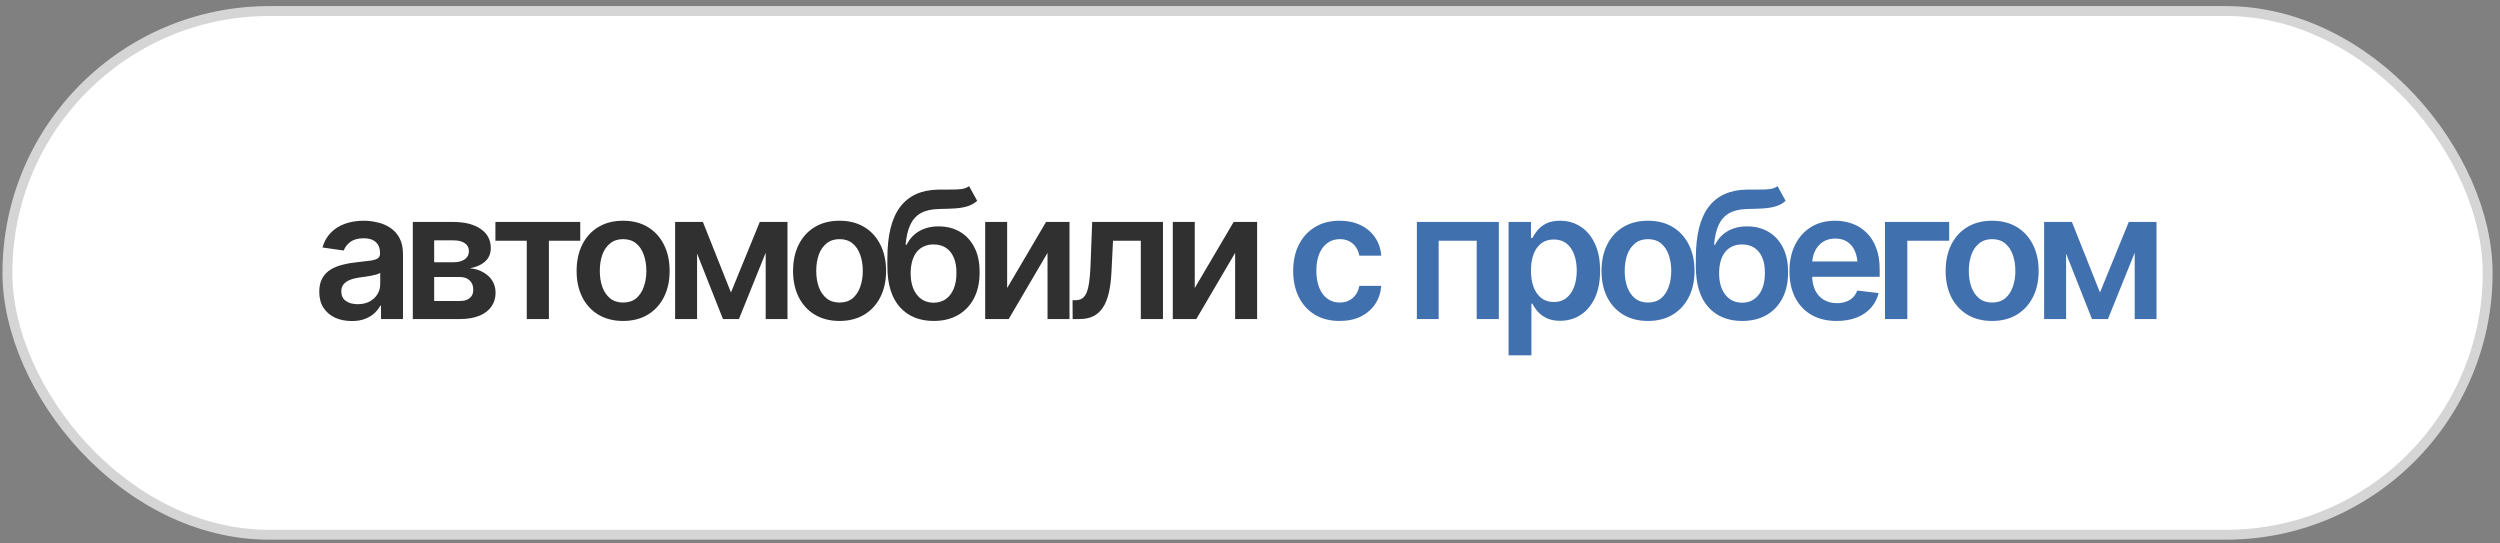
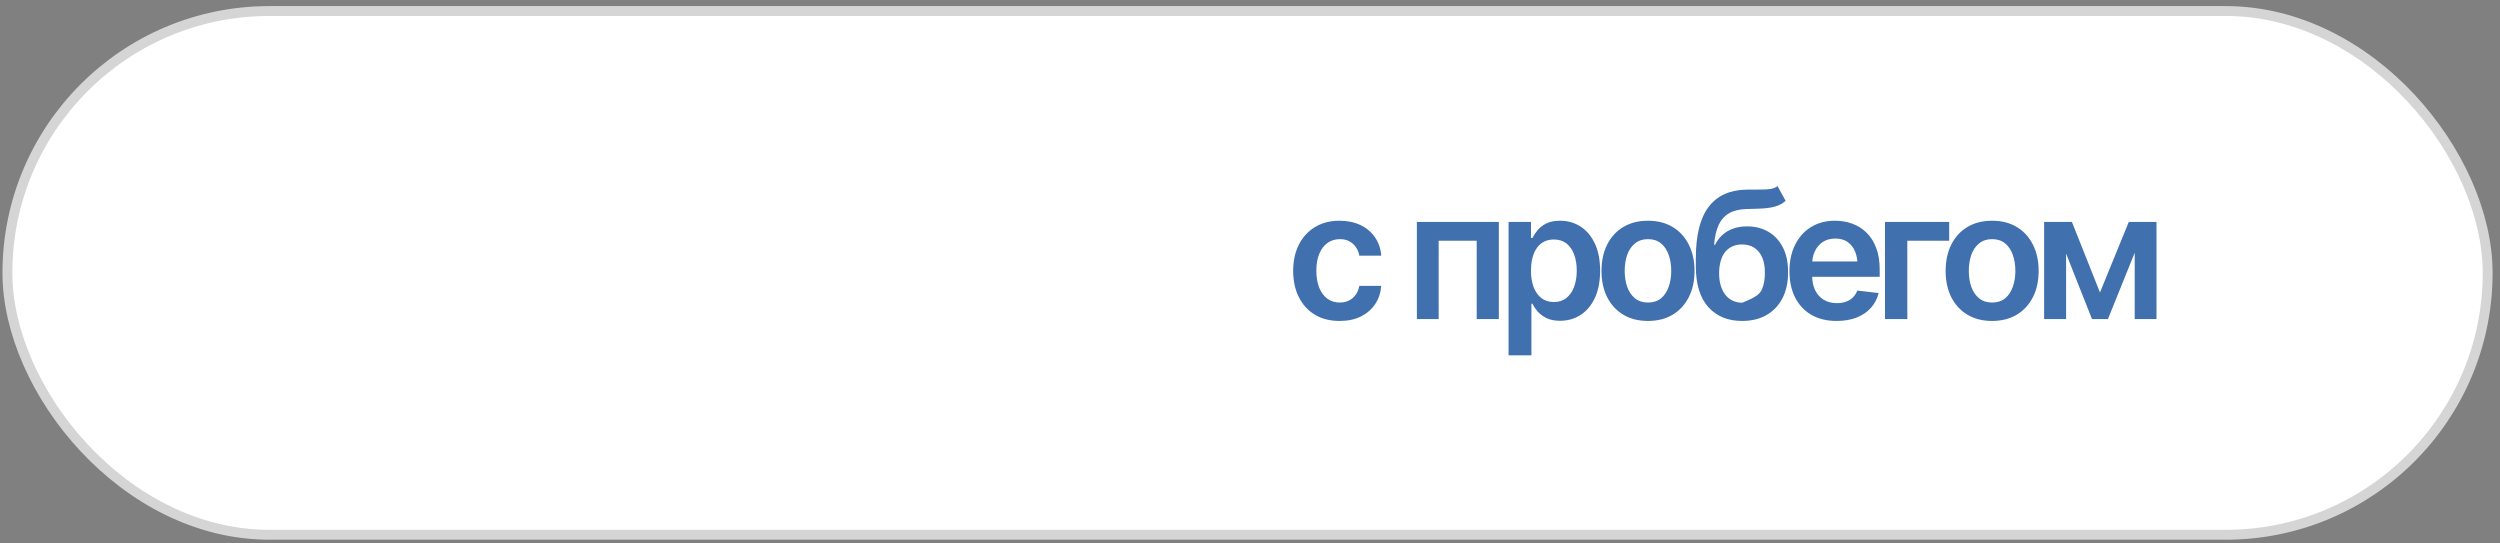
<svg xmlns="http://www.w3.org/2000/svg" width="253" height="55" viewBox="0 0 253 55" fill="none">
  <rect x="0" y="0" width="253" height="55" fill="#808080" stroke="none" />
  <rect x="0.75" y="1.117" width="251" height="53" rx="26.5" fill="white" stroke="#D5D5D5" />
-   <path d="M35.605 32.489C34.978 32.489 34.416 32.378 33.917 32.155C33.419 31.927 33.027 31.593 32.74 31.153C32.453 30.714 32.309 30.172 32.309 29.527C32.309 28.976 32.412 28.519 32.617 28.156C32.822 27.793 33.1 27.503 33.452 27.286C33.809 27.069 34.21 26.905 34.656 26.794C35.101 26.677 35.561 26.595 36.036 26.548C36.616 26.483 37.084 26.428 37.442 26.381C37.799 26.334 38.057 26.258 38.215 26.152C38.379 26.047 38.461 25.883 38.461 25.66V25.616C38.461 25.142 38.321 24.772 38.04 24.509C37.758 24.245 37.348 24.113 36.809 24.113C36.241 24.113 35.79 24.236 35.456 24.482C35.127 24.728 34.905 25.018 34.788 25.352L32.634 25.045C32.804 24.447 33.085 23.949 33.478 23.551C33.871 23.146 34.348 22.845 34.911 22.645C35.479 22.44 36.106 22.338 36.791 22.338C37.26 22.338 37.729 22.393 38.198 22.505C38.666 22.61 39.097 22.792 39.49 23.05C39.882 23.308 40.196 23.653 40.43 24.087C40.665 24.52 40.782 25.062 40.782 25.713V32.287H38.558V30.933H38.488C38.347 31.203 38.148 31.458 37.89 31.698C37.638 31.933 37.322 32.123 36.941 32.269C36.566 32.416 36.121 32.489 35.605 32.489ZM36.194 30.784C36.663 30.784 37.067 30.693 37.407 30.512C37.747 30.324 38.01 30.078 38.198 29.773C38.385 29.463 38.479 29.126 38.479 28.763V27.611C38.403 27.67 38.28 27.726 38.11 27.778C37.94 27.825 37.747 27.869 37.53 27.91C37.313 27.951 37.099 27.986 36.888 28.015C36.683 28.045 36.504 28.068 36.352 28.086C36.006 28.133 35.696 28.212 35.42 28.323C35.151 28.429 34.937 28.575 34.779 28.763C34.621 28.95 34.541 29.193 34.541 29.492C34.541 29.92 34.697 30.242 35.007 30.459C35.318 30.676 35.713 30.784 36.194 30.784ZM41.776 32.287V22.461H45.898C47.058 22.467 47.975 22.704 48.649 23.173C49.328 23.636 49.668 24.28 49.668 25.106C49.668 25.663 49.478 26.114 49.097 26.46C48.716 26.8 48.2 27.031 47.55 27.154C48.06 27.195 48.508 27.327 48.895 27.55C49.287 27.767 49.595 28.051 49.818 28.402C50.04 28.754 50.152 29.161 50.152 29.624C50.152 30.163 50.008 30.635 49.721 31.039C49.44 31.437 49.029 31.745 48.49 31.962C47.957 32.179 47.304 32.287 46.531 32.287H41.776ZM43.938 30.459H46.531C46.958 30.465 47.292 30.368 47.532 30.169C47.779 29.964 47.899 29.685 47.893 29.334C47.899 28.93 47.779 28.613 47.532 28.385C47.292 28.15 46.958 28.033 46.531 28.033H43.938V30.459ZM43.938 26.539H45.942C46.41 26.533 46.779 26.43 47.049 26.231C47.319 26.032 47.453 25.76 47.453 25.414C47.453 25.068 47.316 24.802 47.04 24.614C46.765 24.421 46.384 24.324 45.898 24.324H43.938V26.539ZM50.135 24.359V22.461H58.722V24.359H55.549V32.287H53.308V24.359H50.135ZM63.055 32.48C62.094 32.48 61.262 32.269 60.559 31.848C59.856 31.426 59.311 30.834 58.925 30.072C58.544 29.31 58.353 28.426 58.353 27.418C58.353 26.404 58.544 25.517 58.925 24.755C59.311 23.987 59.856 23.392 60.559 22.971C61.262 22.549 62.094 22.338 63.055 22.338C64.016 22.338 64.848 22.549 65.551 22.971C66.255 23.392 66.799 23.987 67.186 24.755C67.573 25.517 67.766 26.404 67.766 27.418C67.766 28.426 67.573 29.31 67.186 30.072C66.799 30.834 66.255 31.426 65.551 31.848C64.848 32.269 64.016 32.48 63.055 32.48ZM63.055 30.617C63.589 30.617 64.028 30.476 64.374 30.195C64.719 29.908 64.977 29.521 65.147 29.035C65.323 28.549 65.411 28.01 65.411 27.418C65.411 26.814 65.323 26.269 65.147 25.783C64.977 25.297 64.719 24.913 64.374 24.632C64.028 24.345 63.589 24.201 63.055 24.201C62.534 24.201 62.097 24.345 61.746 24.632C61.394 24.913 61.13 25.297 60.955 25.783C60.785 26.269 60.7 26.814 60.7 27.418C60.7 28.01 60.785 28.549 60.955 29.035C61.13 29.521 61.394 29.908 61.746 30.195C62.097 30.476 62.534 30.617 63.055 30.617ZM73.972 29.598L76.89 22.461H78.745L74.781 32.287H73.163L69.279 22.461H71.133L73.972 29.598ZM70.544 22.461V32.287H68.321V22.461H70.544ZM77.488 32.287V22.461H79.694V32.287H77.488ZM84.959 32.48C83.998 32.48 83.166 32.269 82.463 31.848C81.76 31.426 81.215 30.834 80.828 30.072C80.447 29.31 80.257 28.426 80.257 27.418C80.257 26.404 80.447 25.517 80.828 24.755C81.215 23.987 81.76 23.392 82.463 22.971C83.166 22.549 83.998 22.338 84.959 22.338C85.92 22.338 86.752 22.549 87.455 22.971C88.158 23.392 88.703 23.987 89.09 24.755C89.477 25.517 89.67 26.404 89.67 27.418C89.67 28.426 89.477 29.31 89.09 30.072C88.703 30.834 88.158 31.426 87.455 31.848C86.752 32.269 85.92 32.48 84.959 32.48ZM84.959 30.617C85.492 30.617 85.932 30.476 86.277 30.195C86.623 29.908 86.881 29.521 87.051 29.035C87.227 28.549 87.315 28.01 87.315 27.418C87.315 26.814 87.227 26.269 87.051 25.783C86.881 25.297 86.623 24.913 86.277 24.632C85.932 24.345 85.492 24.201 84.959 24.201C84.438 24.201 84.001 24.345 83.65 24.632C83.298 24.913 83.034 25.297 82.859 25.783C82.689 26.269 82.604 26.814 82.604 27.418C82.604 28.01 82.689 28.549 82.859 29.035C83.034 29.521 83.298 29.908 83.65 30.195C84.001 30.476 84.438 30.617 84.959 30.617ZM98.073 18.84L98.89 20.325C98.603 20.577 98.281 20.759 97.924 20.87C97.572 20.981 97.156 21.055 96.676 21.09C96.201 21.119 95.638 21.14 94.988 21.151C94.256 21.169 93.658 21.306 93.195 21.564C92.732 21.822 92.375 22.215 92.123 22.742C91.877 23.269 91.719 23.943 91.648 24.764H91.754C92.058 24.16 92.486 23.7 93.037 23.384C93.594 23.067 94.244 22.909 94.988 22.909C95.803 22.909 96.52 23.091 97.141 23.454C97.768 23.817 98.258 24.345 98.609 25.036C98.967 25.727 99.142 26.565 99.136 27.55C99.142 28.558 98.955 29.43 98.574 30.169C98.193 30.907 97.654 31.478 96.957 31.883C96.26 32.281 95.436 32.48 94.487 32.48C93.052 32.48 91.912 32.014 91.068 31.083C90.23 30.145 89.808 28.777 89.803 26.978V26.108C89.808 23.794 90.239 22.071 91.095 20.94C91.956 19.804 93.233 19.221 94.927 19.191C95.43 19.18 95.882 19.177 96.28 19.183C96.678 19.188 97.027 19.171 97.326 19.13C97.625 19.083 97.874 18.986 98.073 18.84ZM94.496 30.635C94.971 30.629 95.378 30.506 95.718 30.265C96.063 30.019 96.33 29.671 96.517 29.22C96.705 28.768 96.796 28.232 96.79 27.611C96.796 27.002 96.705 26.483 96.517 26.055C96.33 25.622 96.063 25.294 95.718 25.071C95.372 24.849 94.956 24.737 94.47 24.737C94.112 24.737 93.793 24.802 93.511 24.93C93.23 25.054 92.987 25.238 92.782 25.484C92.583 25.73 92.43 26.032 92.325 26.39C92.22 26.747 92.164 27.154 92.158 27.611C92.152 28.531 92.357 29.264 92.773 29.808C93.189 30.353 93.763 30.629 94.496 30.635ZM101.923 29.149L105.861 22.461H108.234V32.287H106.01V25.59L102.082 32.287H99.7V22.461H101.923V29.149ZM108.551 32.287L108.542 30.38H108.867C109.213 30.38 109.486 30.274 109.685 30.063C109.89 29.852 110.045 29.489 110.151 28.974C110.256 28.452 110.326 27.734 110.362 26.82L110.529 22.461H117.692V32.287H115.45V24.359H112.638L112.48 27.541C112.439 28.355 112.348 29.061 112.207 29.659C112.067 30.257 111.865 30.752 111.601 31.144C111.343 31.531 111.021 31.818 110.634 32.006C110.247 32.193 109.79 32.287 109.263 32.287H108.551ZM120.909 29.149L124.847 22.461H127.22V32.287H124.996V25.59L121.067 32.287H118.686V22.461H120.909V29.149Z" fill="#303030" />
-   <path d="M135.571 32.48C134.592 32.48 133.751 32.267 133.048 31.839C132.345 31.405 131.806 30.808 131.431 30.046C131.056 29.284 130.869 28.408 130.869 27.418C130.869 26.416 131.059 25.534 131.44 24.772C131.821 24.011 132.363 23.416 133.066 22.988C133.769 22.555 134.598 22.338 135.553 22.338C136.356 22.338 137.065 22.484 137.68 22.777C138.295 23.07 138.785 23.483 139.148 24.017C139.517 24.544 139.728 25.162 139.781 25.871H137.566C137.507 25.555 137.393 25.27 137.223 25.018C137.053 24.767 136.83 24.567 136.555 24.421C136.286 24.274 135.963 24.201 135.588 24.201C135.114 24.201 134.698 24.33 134.34 24.588C133.989 24.84 133.713 25.203 133.514 25.678C133.315 26.152 133.215 26.721 133.215 27.383C133.215 28.051 133.312 28.628 133.505 29.114C133.699 29.595 133.974 29.967 134.331 30.23C134.689 30.488 135.108 30.617 135.588 30.617C136.098 30.617 136.529 30.468 136.88 30.169C137.238 29.87 137.466 29.457 137.566 28.93H139.781C139.728 29.627 139.523 30.242 139.165 30.775C138.808 31.308 138.325 31.727 137.715 32.032C137.106 32.331 136.391 32.48 135.571 32.48ZM143.386 32.287V22.461H151.682V32.287H149.441V24.359H145.592V32.287H143.386ZM152.668 35.961V22.461H154.935V24.087H155.076C155.193 23.852 155.36 23.601 155.577 23.331C155.794 23.055 156.087 22.821 156.456 22.628C156.831 22.434 157.308 22.338 157.888 22.338C158.644 22.338 159.327 22.531 159.936 22.918C160.545 23.305 161.029 23.873 161.386 24.623C161.75 25.373 161.931 26.296 161.931 27.392C161.931 28.47 161.755 29.387 161.404 30.142C161.052 30.898 160.569 31.476 159.954 31.874C159.344 32.267 158.653 32.463 157.879 32.463C157.323 32.463 156.857 32.369 156.482 32.181C156.113 31.988 155.814 31.76 155.586 31.496C155.363 31.226 155.193 30.972 155.076 30.731H154.979V35.961H152.668ZM157.247 30.564C157.756 30.564 158.181 30.427 158.521 30.151C158.867 29.876 159.128 29.498 159.303 29.017C159.479 28.537 159.567 27.992 159.567 27.383C159.567 26.773 159.479 26.231 159.303 25.757C159.128 25.282 158.87 24.91 158.53 24.64C158.19 24.371 157.762 24.236 157.247 24.236C156.749 24.236 156.327 24.365 155.981 24.623C155.641 24.881 155.38 25.247 155.199 25.722C155.023 26.19 154.935 26.744 154.935 27.383C154.935 28.015 155.023 28.572 155.199 29.053C155.38 29.527 155.644 29.899 155.99 30.169C156.336 30.433 156.754 30.564 157.247 30.564ZM166.775 32.48C165.814 32.48 164.982 32.269 164.279 31.848C163.575 31.426 163.031 30.834 162.644 30.072C162.263 29.31 162.073 28.426 162.073 27.418C162.073 26.404 162.263 25.517 162.644 24.755C163.031 23.987 163.575 23.392 164.279 22.971C164.982 22.549 165.814 22.338 166.775 22.338C167.736 22.338 168.568 22.549 169.271 22.971C169.974 23.392 170.519 23.987 170.906 24.755C171.292 25.517 171.486 26.404 171.486 27.418C171.486 28.426 171.292 29.31 170.906 30.072C170.519 30.834 169.974 31.426 169.271 31.848C168.568 32.269 167.736 32.48 166.775 32.48ZM166.775 30.617C167.308 30.617 167.747 30.476 168.093 30.195C168.439 29.908 168.697 29.521 168.867 29.035C169.042 28.549 169.13 28.01 169.13 27.418C169.13 26.814 169.042 26.269 168.867 25.783C168.697 25.297 168.439 24.913 168.093 24.632C167.747 24.345 167.308 24.201 166.775 24.201C166.253 24.201 165.817 24.345 165.465 24.632C165.114 24.913 164.85 25.297 164.674 25.783C164.504 26.269 164.419 26.814 164.419 27.418C164.419 28.01 164.504 28.549 164.674 29.035C164.85 29.521 165.114 29.908 165.465 30.195C165.817 30.476 166.253 30.617 166.775 30.617ZM179.889 18.84L180.706 20.325C180.419 20.577 180.097 20.759 179.739 20.87C179.388 20.981 178.972 21.055 178.491 21.09C178.017 21.119 177.454 21.14 176.804 21.151C176.071 21.169 175.474 21.306 175.011 21.564C174.548 21.822 174.19 22.215 173.938 22.742C173.692 23.269 173.534 23.943 173.464 24.764H173.569C173.874 24.16 174.302 23.7 174.853 23.384C175.409 23.067 176.06 22.909 176.804 22.909C177.618 22.909 178.336 23.091 178.957 23.454C179.584 23.817 180.073 24.345 180.425 25.036C180.782 25.727 180.958 26.565 180.952 27.55C180.958 28.558 180.771 29.43 180.39 30.169C180.009 30.907 179.47 31.478 178.772 31.883C178.075 32.281 177.252 32.48 176.303 32.48C174.867 32.48 173.728 32.014 172.884 31.083C172.046 30.145 171.624 28.777 171.618 26.978V26.108C171.624 23.794 172.055 22.071 172.91 20.94C173.771 19.804 175.049 19.221 176.742 19.191C177.246 19.18 177.697 19.177 178.096 19.183C178.494 19.188 178.843 19.171 179.142 19.13C179.44 19.083 179.689 18.986 179.889 18.84ZM176.312 30.635C176.786 30.629 177.193 30.506 177.533 30.265C177.879 30.019 178.146 29.671 178.333 29.22C178.521 28.768 178.611 28.232 178.605 27.611C178.611 27.002 178.521 26.483 178.333 26.055C178.146 25.622 177.879 25.294 177.533 25.071C177.188 24.849 176.771 24.737 176.285 24.737C175.928 24.737 175.608 24.802 175.327 24.93C175.046 25.054 174.803 25.238 174.598 25.484C174.398 25.73 174.246 26.032 174.141 26.39C174.035 26.747 173.98 27.154 173.974 27.611C173.968 28.531 174.173 29.264 174.589 29.808C175.005 30.353 175.579 30.629 176.312 30.635ZM185.866 32.48C184.882 32.48 184.032 32.275 183.317 31.865C182.602 31.449 182.051 30.863 181.665 30.107C181.284 29.351 181.093 28.461 181.093 27.435C181.093 26.422 181.284 25.534 181.665 24.772C182.046 24.005 182.582 23.407 183.273 22.979C183.965 22.552 184.779 22.338 185.717 22.338C186.32 22.338 186.891 22.434 187.43 22.628C187.975 22.821 188.456 23.12 188.872 23.524C189.294 23.929 189.625 24.444 189.865 25.071C190.105 25.692 190.225 26.433 190.225 27.295V28.015H182.175V26.46H189.074L187.993 26.917C187.993 26.36 187.908 25.877 187.738 25.467C187.568 25.051 187.316 24.726 186.982 24.491C186.648 24.257 186.232 24.14 185.734 24.14C185.236 24.14 184.811 24.257 184.46 24.491C184.108 24.726 183.842 25.042 183.66 25.44C183.478 25.833 183.387 26.272 183.387 26.759V27.84C183.387 28.437 183.49 28.95 183.695 29.378C183.906 29.8 184.199 30.122 184.574 30.345C184.955 30.567 185.397 30.679 185.901 30.679C186.229 30.679 186.528 30.632 186.798 30.538C187.073 30.444 187.307 30.304 187.501 30.116C187.7 29.923 187.852 29.685 187.958 29.404L190.12 29.659C189.979 30.227 189.718 30.726 189.338 31.153C188.963 31.575 188.479 31.903 187.887 32.138C187.301 32.366 186.628 32.48 185.866 32.48ZM197.257 22.461V24.359H193.021V32.287H190.762V22.461H197.257ZM201.6 32.48C200.639 32.48 199.807 32.269 199.104 31.848C198.401 31.426 197.856 30.834 197.469 30.072C197.088 29.31 196.898 28.426 196.898 27.418C196.898 26.404 197.088 25.517 197.469 24.755C197.856 23.987 198.401 23.392 199.104 22.971C199.807 22.549 200.639 22.338 201.6 22.338C202.561 22.338 203.393 22.549 204.096 22.971C204.799 23.392 205.344 23.987 205.731 24.755C206.117 25.517 206.311 26.404 206.311 27.418C206.311 28.426 206.117 29.31 205.731 30.072C205.344 30.834 204.799 31.426 204.096 31.848C203.393 32.269 202.561 32.48 201.6 32.48ZM201.6 30.617C202.133 30.617 202.572 30.476 202.918 30.195C203.264 29.908 203.522 29.521 203.692 29.035C203.867 28.549 203.955 28.01 203.955 27.418C203.955 26.814 203.867 26.269 203.692 25.783C203.522 25.297 203.264 24.913 202.918 24.632C202.572 24.345 202.133 24.201 201.6 24.201C201.078 24.201 200.642 24.345 200.29 24.632C199.939 24.913 199.675 25.297 199.499 25.783C199.329 26.269 199.244 26.814 199.244 27.418C199.244 28.01 199.329 28.549 199.499 29.035C199.675 29.521 199.939 29.908 200.29 30.195C200.642 30.476 201.078 30.617 201.6 30.617ZM212.517 29.598L215.434 22.461H217.289L213.325 32.287H211.708L207.823 22.461H209.678L212.517 29.598ZM209.089 22.461V32.287H206.865V22.461H209.089ZM216.032 32.287V22.461H218.238V32.287H216.032Z" fill="#4070AE" />
+   <path d="M135.571 32.48C134.592 32.48 133.751 32.267 133.048 31.839C132.345 31.405 131.806 30.808 131.431 30.046C131.056 29.284 130.869 28.408 130.869 27.418C130.869 26.416 131.059 25.534 131.44 24.772C131.821 24.011 132.363 23.416 133.066 22.988C133.769 22.555 134.598 22.338 135.553 22.338C136.356 22.338 137.065 22.484 137.68 22.777C138.295 23.07 138.785 23.483 139.148 24.017C139.517 24.544 139.728 25.162 139.781 25.871H137.566C137.507 25.555 137.393 25.27 137.223 25.018C137.053 24.767 136.83 24.567 136.555 24.421C136.286 24.274 135.963 24.201 135.588 24.201C135.114 24.201 134.698 24.33 134.34 24.588C133.989 24.84 133.713 25.203 133.514 25.678C133.315 26.152 133.215 26.721 133.215 27.383C133.215 28.051 133.312 28.628 133.505 29.114C133.699 29.595 133.974 29.967 134.331 30.23C134.689 30.488 135.108 30.617 135.588 30.617C136.098 30.617 136.529 30.468 136.88 30.169C137.238 29.87 137.466 29.457 137.566 28.93H139.781C139.728 29.627 139.523 30.242 139.165 30.775C138.808 31.308 138.325 31.727 137.715 32.032C137.106 32.331 136.391 32.48 135.571 32.48ZM143.386 32.287V22.461H151.682V32.287H149.441V24.359H145.592V32.287H143.386ZM152.668 35.961V22.461H154.935V24.087H155.076C155.193 23.852 155.36 23.601 155.577 23.331C155.794 23.055 156.087 22.821 156.456 22.628C156.831 22.434 157.308 22.338 157.888 22.338C158.644 22.338 159.327 22.531 159.936 22.918C160.545 23.305 161.029 23.873 161.386 24.623C161.75 25.373 161.931 26.296 161.931 27.392C161.931 28.47 161.755 29.387 161.404 30.142C161.052 30.898 160.569 31.476 159.954 31.874C159.344 32.267 158.653 32.463 157.879 32.463C157.323 32.463 156.857 32.369 156.482 32.181C156.113 31.988 155.814 31.76 155.586 31.496C155.363 31.226 155.193 30.972 155.076 30.731H154.979V35.961H152.668ZM157.247 30.564C157.756 30.564 158.181 30.427 158.521 30.151C158.867 29.876 159.128 29.498 159.303 29.017C159.479 28.537 159.567 27.992 159.567 27.383C159.567 26.773 159.479 26.231 159.303 25.757C159.128 25.282 158.87 24.91 158.53 24.64C158.19 24.371 157.762 24.236 157.247 24.236C156.749 24.236 156.327 24.365 155.981 24.623C155.641 24.881 155.38 25.247 155.199 25.722C155.023 26.19 154.935 26.744 154.935 27.383C154.935 28.015 155.023 28.572 155.199 29.053C155.38 29.527 155.644 29.899 155.99 30.169C156.336 30.433 156.754 30.564 157.247 30.564ZM166.775 32.48C165.814 32.48 164.982 32.269 164.279 31.848C163.575 31.426 163.031 30.834 162.644 30.072C162.263 29.31 162.073 28.426 162.073 27.418C162.073 26.404 162.263 25.517 162.644 24.755C163.031 23.987 163.575 23.392 164.279 22.971C164.982 22.549 165.814 22.338 166.775 22.338C167.736 22.338 168.568 22.549 169.271 22.971C169.974 23.392 170.519 23.987 170.906 24.755C171.292 25.517 171.486 26.404 171.486 27.418C171.486 28.426 171.292 29.31 170.906 30.072C170.519 30.834 169.974 31.426 169.271 31.848C168.568 32.269 167.736 32.48 166.775 32.48ZM166.775 30.617C167.308 30.617 167.747 30.476 168.093 30.195C168.439 29.908 168.697 29.521 168.867 29.035C169.042 28.549 169.13 28.01 169.13 27.418C169.13 26.814 169.042 26.269 168.867 25.783C168.697 25.297 168.439 24.913 168.093 24.632C167.747 24.345 167.308 24.201 166.775 24.201C166.253 24.201 165.817 24.345 165.465 24.632C165.114 24.913 164.85 25.297 164.674 25.783C164.504 26.269 164.419 26.814 164.419 27.418C164.419 28.01 164.504 28.549 164.674 29.035C164.85 29.521 165.114 29.908 165.465 30.195C165.817 30.476 166.253 30.617 166.775 30.617ZM179.889 18.84L180.706 20.325C180.419 20.577 180.097 20.759 179.739 20.87C179.388 20.981 178.972 21.055 178.491 21.09C178.017 21.119 177.454 21.14 176.804 21.151C176.071 21.169 175.474 21.306 175.011 21.564C174.548 21.822 174.19 22.215 173.938 22.742C173.692 23.269 173.534 23.943 173.464 24.764H173.569C173.874 24.16 174.302 23.7 174.853 23.384C175.409 23.067 176.06 22.909 176.804 22.909C177.618 22.909 178.336 23.091 178.957 23.454C179.584 23.817 180.073 24.345 180.425 25.036C180.782 25.727 180.958 26.565 180.952 27.55C180.958 28.558 180.771 29.43 180.39 30.169C180.009 30.907 179.47 31.478 178.772 31.883C178.075 32.281 177.252 32.48 176.303 32.48C174.867 32.48 173.728 32.014 172.884 31.083C172.046 30.145 171.624 28.777 171.618 26.978V26.108C171.624 23.794 172.055 22.071 172.91 20.94C173.771 19.804 175.049 19.221 176.742 19.191C177.246 19.18 177.697 19.177 178.096 19.183C178.494 19.188 178.843 19.171 179.142 19.13C179.44 19.083 179.689 18.986 179.889 18.84ZM176.312 30.635C177.879 30.019 178.146 29.671 178.333 29.22C178.521 28.768 178.611 28.232 178.605 27.611C178.611 27.002 178.521 26.483 178.333 26.055C178.146 25.622 177.879 25.294 177.533 25.071C177.188 24.849 176.771 24.737 176.285 24.737C175.928 24.737 175.608 24.802 175.327 24.93C175.046 25.054 174.803 25.238 174.598 25.484C174.398 25.73 174.246 26.032 174.141 26.39C174.035 26.747 173.98 27.154 173.974 27.611C173.968 28.531 174.173 29.264 174.589 29.808C175.005 30.353 175.579 30.629 176.312 30.635ZM185.866 32.48C184.882 32.48 184.032 32.275 183.317 31.865C182.602 31.449 182.051 30.863 181.665 30.107C181.284 29.351 181.093 28.461 181.093 27.435C181.093 26.422 181.284 25.534 181.665 24.772C182.046 24.005 182.582 23.407 183.273 22.979C183.965 22.552 184.779 22.338 185.717 22.338C186.32 22.338 186.891 22.434 187.43 22.628C187.975 22.821 188.456 23.12 188.872 23.524C189.294 23.929 189.625 24.444 189.865 25.071C190.105 25.692 190.225 26.433 190.225 27.295V28.015H182.175V26.46H189.074L187.993 26.917C187.993 26.36 187.908 25.877 187.738 25.467C187.568 25.051 187.316 24.726 186.982 24.491C186.648 24.257 186.232 24.14 185.734 24.14C185.236 24.14 184.811 24.257 184.46 24.491C184.108 24.726 183.842 25.042 183.66 25.44C183.478 25.833 183.387 26.272 183.387 26.759V27.84C183.387 28.437 183.49 28.95 183.695 29.378C183.906 29.8 184.199 30.122 184.574 30.345C184.955 30.567 185.397 30.679 185.901 30.679C186.229 30.679 186.528 30.632 186.798 30.538C187.073 30.444 187.307 30.304 187.501 30.116C187.7 29.923 187.852 29.685 187.958 29.404L190.12 29.659C189.979 30.227 189.718 30.726 189.338 31.153C188.963 31.575 188.479 31.903 187.887 32.138C187.301 32.366 186.628 32.48 185.866 32.48ZM197.257 22.461V24.359H193.021V32.287H190.762V22.461H197.257ZM201.6 32.48C200.639 32.48 199.807 32.269 199.104 31.848C198.401 31.426 197.856 30.834 197.469 30.072C197.088 29.31 196.898 28.426 196.898 27.418C196.898 26.404 197.088 25.517 197.469 24.755C197.856 23.987 198.401 23.392 199.104 22.971C199.807 22.549 200.639 22.338 201.6 22.338C202.561 22.338 203.393 22.549 204.096 22.971C204.799 23.392 205.344 23.987 205.731 24.755C206.117 25.517 206.311 26.404 206.311 27.418C206.311 28.426 206.117 29.31 205.731 30.072C205.344 30.834 204.799 31.426 204.096 31.848C203.393 32.269 202.561 32.48 201.6 32.48ZM201.6 30.617C202.133 30.617 202.572 30.476 202.918 30.195C203.264 29.908 203.522 29.521 203.692 29.035C203.867 28.549 203.955 28.01 203.955 27.418C203.955 26.814 203.867 26.269 203.692 25.783C203.522 25.297 203.264 24.913 202.918 24.632C202.572 24.345 202.133 24.201 201.6 24.201C201.078 24.201 200.642 24.345 200.29 24.632C199.939 24.913 199.675 25.297 199.499 25.783C199.329 26.269 199.244 26.814 199.244 27.418C199.244 28.01 199.329 28.549 199.499 29.035C199.675 29.521 199.939 29.908 200.29 30.195C200.642 30.476 201.078 30.617 201.6 30.617ZM212.517 29.598L215.434 22.461H217.289L213.325 32.287H211.708L207.823 22.461H209.678L212.517 29.598ZM209.089 22.461V32.287H206.865V22.461H209.089ZM216.032 32.287V22.461H218.238V32.287H216.032Z" fill="#4070AE" />
</svg>